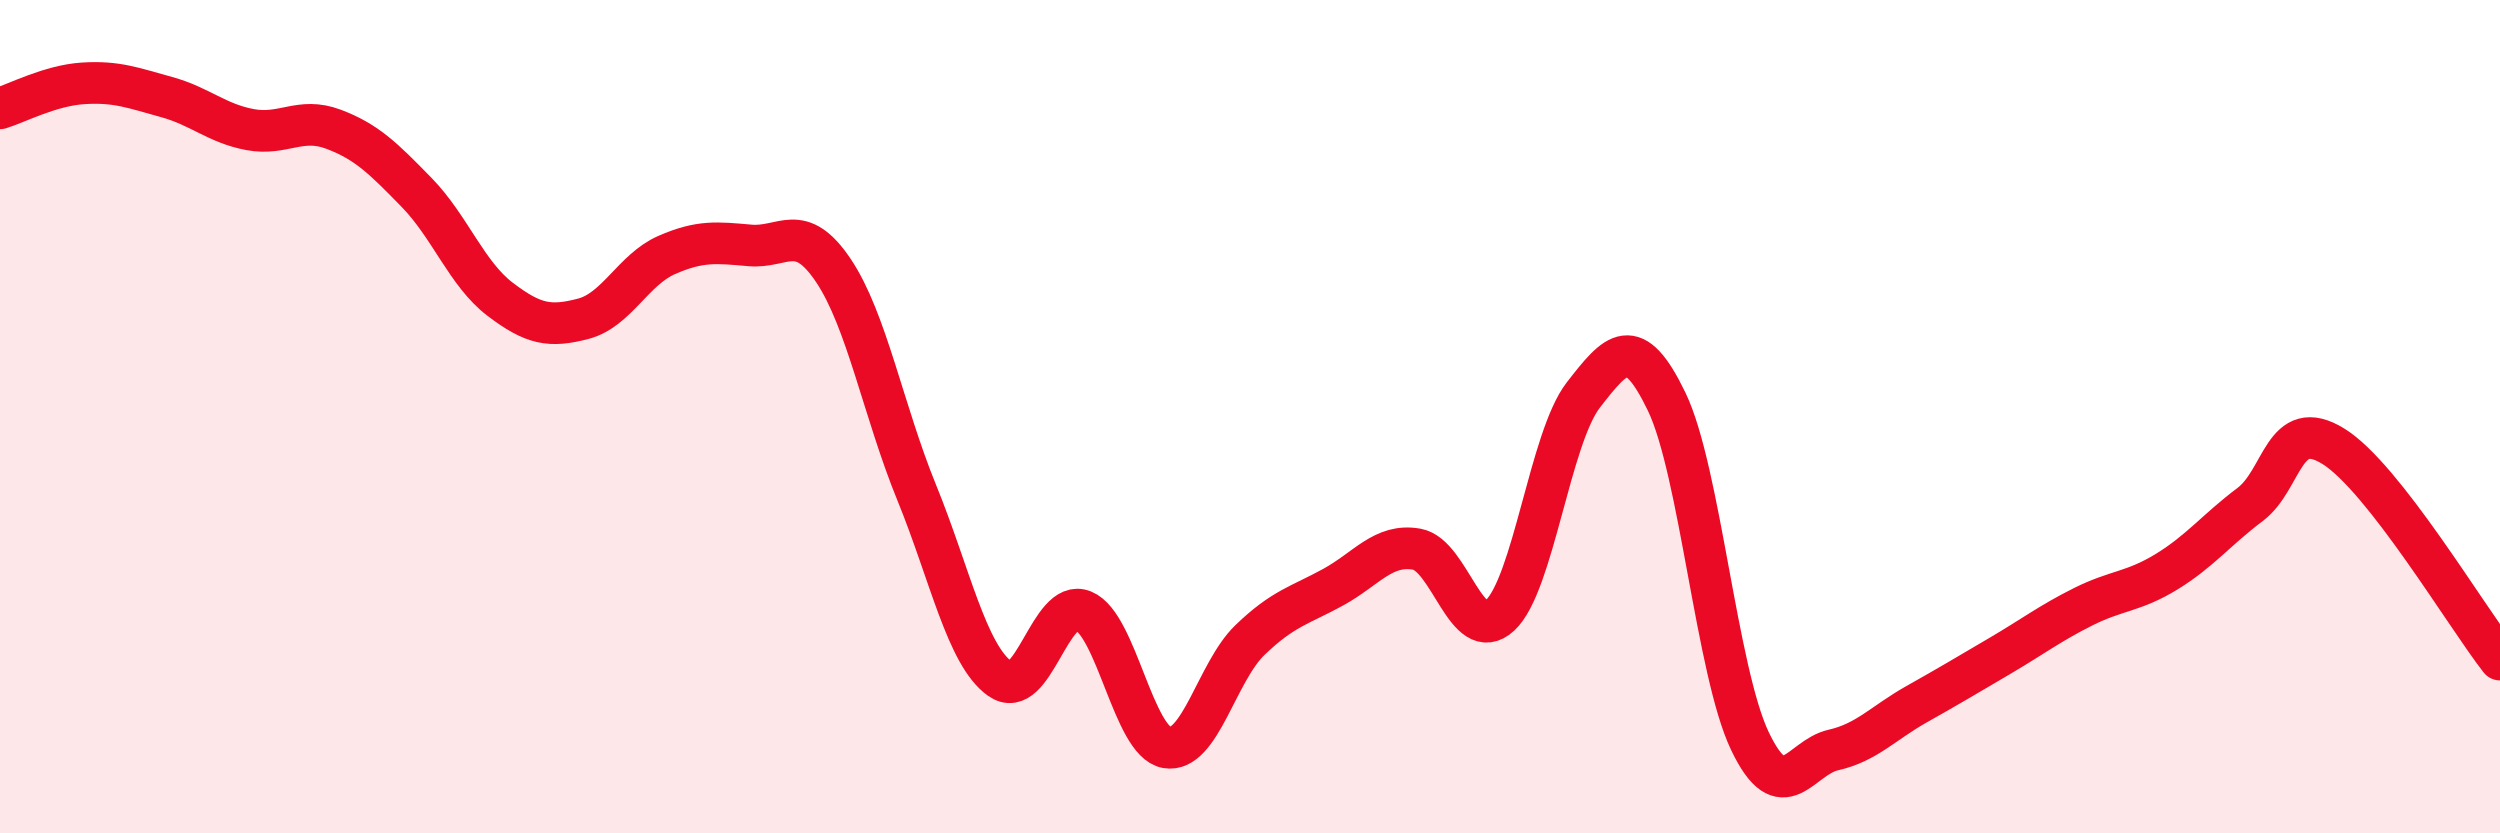
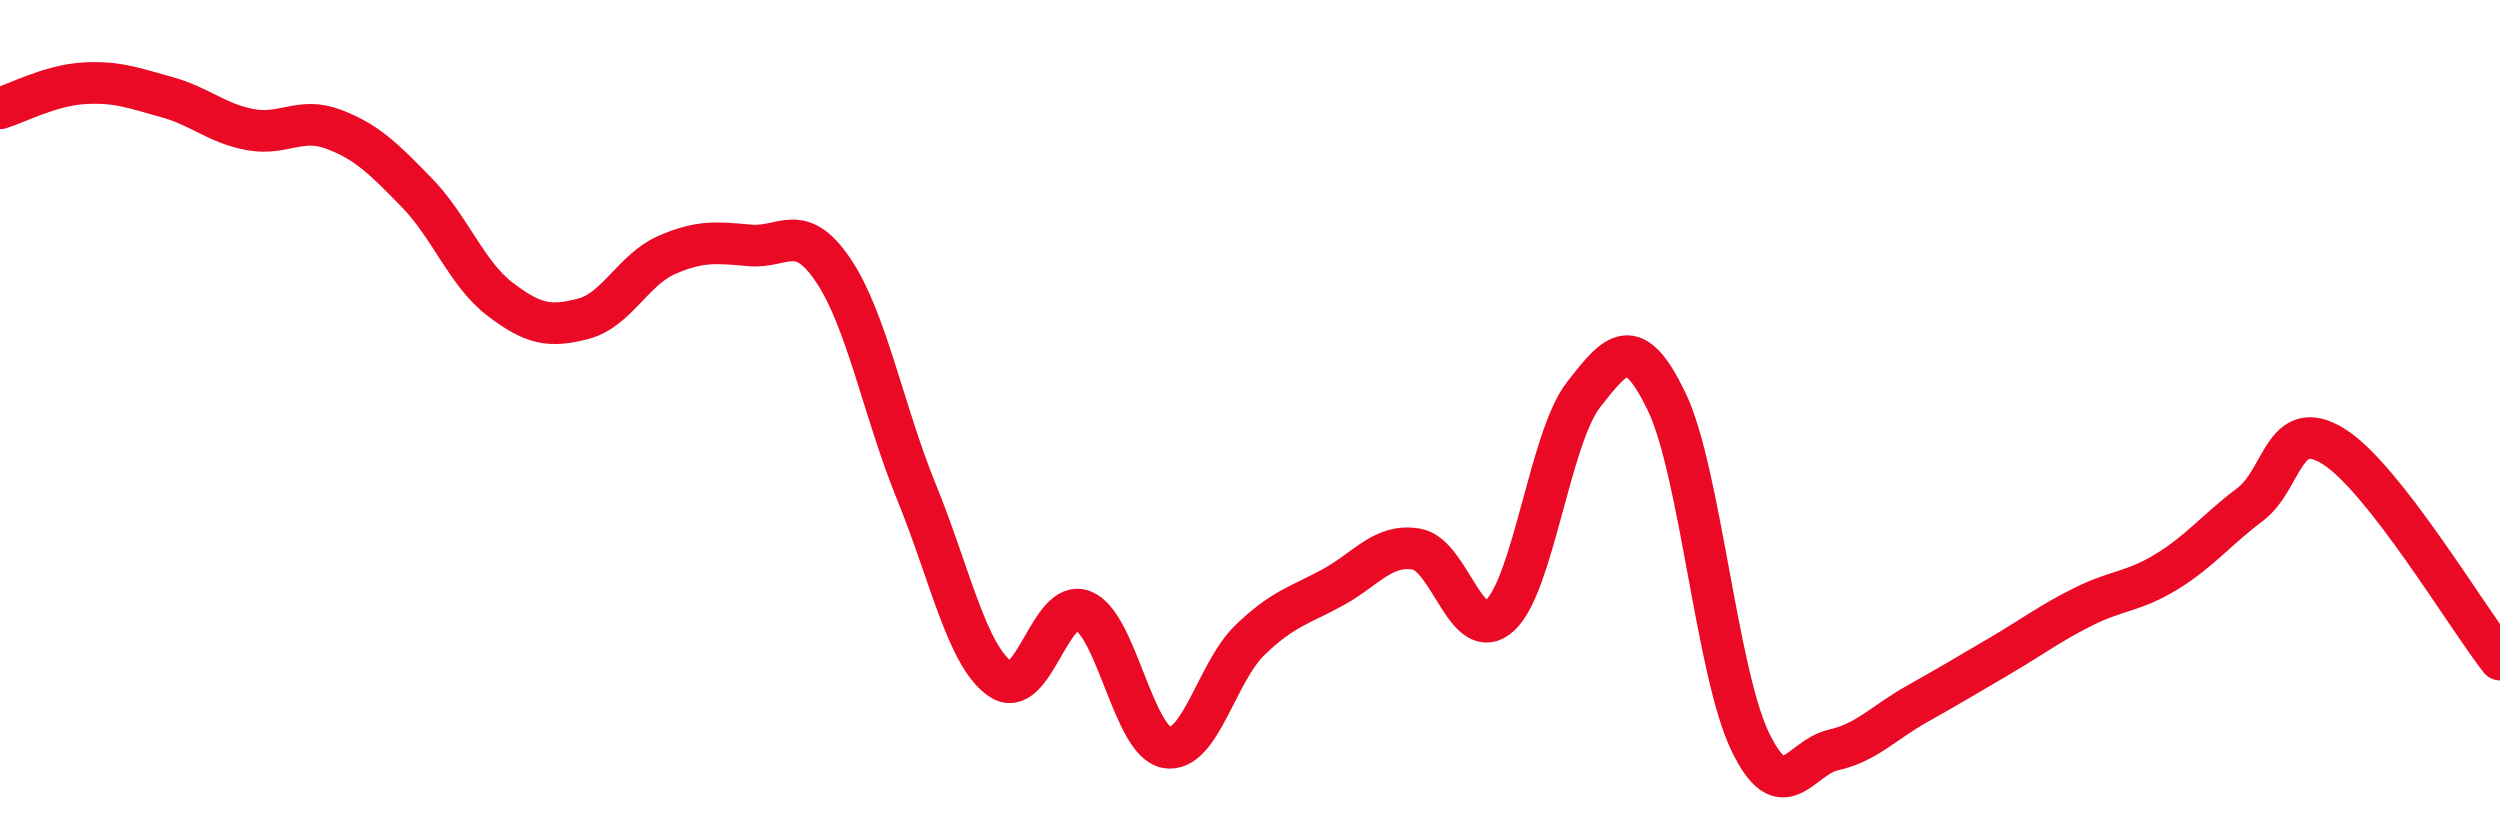
<svg xmlns="http://www.w3.org/2000/svg" width="60" height="20" viewBox="0 0 60 20">
-   <path d="M 0,2.6 C 0.4,2.48 1.2,2.05 2,2 C 2.8,1.95 3.2,2.11 4,2.33 C 4.8,2.55 5.2,2.96 6,3.11 C 6.8,3.26 7.2,2.8 8,3.1 C 8.8,3.4 9.2,3.8 10,4.62 C 10.8,5.44 11.2,6.57 12,7.18 C 12.8,7.79 13.2,7.86 14,7.65 C 14.8,7.44 15.2,6.47 16,6.12 C 16.8,5.77 17.2,5.82 18,5.89 C 18.8,5.96 19.2,5.3 20,6.49 C 20.8,7.68 21.2,9.86 22,11.82 C 22.8,13.78 23.2,15.72 24,16.29 C 24.8,16.86 25.2,14.33 26,14.66 C 26.8,14.99 27.2,17.8 28,17.94 C 28.8,18.08 29.2,16.13 30,15.36 C 30.8,14.59 31.2,14.53 32,14.09 C 32.8,13.65 33.2,13.04 34,13.18 C 34.8,13.32 35.2,15.51 36,14.77 C 36.8,14.03 37.2,10.51 38,9.48 C 38.8,8.45 39.2,7.98 40,9.64 C 40.8,11.3 41.2,16.12 42,17.79 C 42.8,19.46 43.2,18.18 44,18 C 44.8,17.82 45.2,17.35 46,16.9 C 46.8,16.45 47.2,16.21 48,15.74 C 48.8,15.27 49.2,14.96 50,14.56 C 50.8,14.16 51.2,14.21 52,13.72 C 52.8,13.23 53.2,12.71 54,12.11 C 54.8,11.51 54.8,9.97 56,10.71 C 57.2,11.45 59.2,14.81 60,15.83L60 20L0 20Z" fill="#EB0A25" opacity="0.1" stroke-linecap="round" stroke-linejoin="round" />
  <path d="M 0,2.6 C 0.4,2.48 1.2,2.05 2,2 C 2.8,1.95 3.2,2.11 4,2.33 C 4.8,2.55 5.2,2.96 6,3.11 C 6.8,3.26 7.2,2.8 8,3.1 C 8.8,3.4 9.2,3.8 10,4.62 C 10.8,5.44 11.2,6.57 12,7.18 C 12.8,7.79 13.2,7.86 14,7.65 C 14.8,7.44 15.2,6.47 16,6.12 C 16.8,5.77 17.2,5.82 18,5.89 C 18.8,5.96 19.2,5.3 20,6.49 C 20.8,7.68 21.2,9.86 22,11.82 C 22.8,13.78 23.2,15.72 24,16.29 C 24.8,16.86 25.2,14.33 26,14.66 C 26.8,14.99 27.2,17.8 28,17.94 C 28.8,18.08 29.2,16.13 30,15.36 C 30.8,14.59 31.2,14.53 32,14.09 C 32.8,13.65 33.2,13.04 34,13.18 C 34.8,13.32 35.2,15.51 36,14.77 C 36.8,14.03 37.2,10.51 38,9.48 C 38.8,8.45 39.2,7.98 40,9.64 C 40.8,11.3 41.2,16.12 42,17.79 C 42.8,19.46 43.2,18.18 44,18 C 44.8,17.82 45.2,17.35 46,16.9 C 46.8,16.45 47.2,16.21 48,15.74 C 48.8,15.27 49.2,14.96 50,14.56 C 50.8,14.16 51.2,14.21 52,13.72 C 52.8,13.23 53.2,12.71 54,12.11 C 54.8,11.51 54.8,9.97 56,10.71 C 57.2,11.45 59.2,14.81 60,15.83" stroke="#EB0A25" stroke-width="1" fill="none" stroke-linecap="round" stroke-linejoin="round" />
</svg>